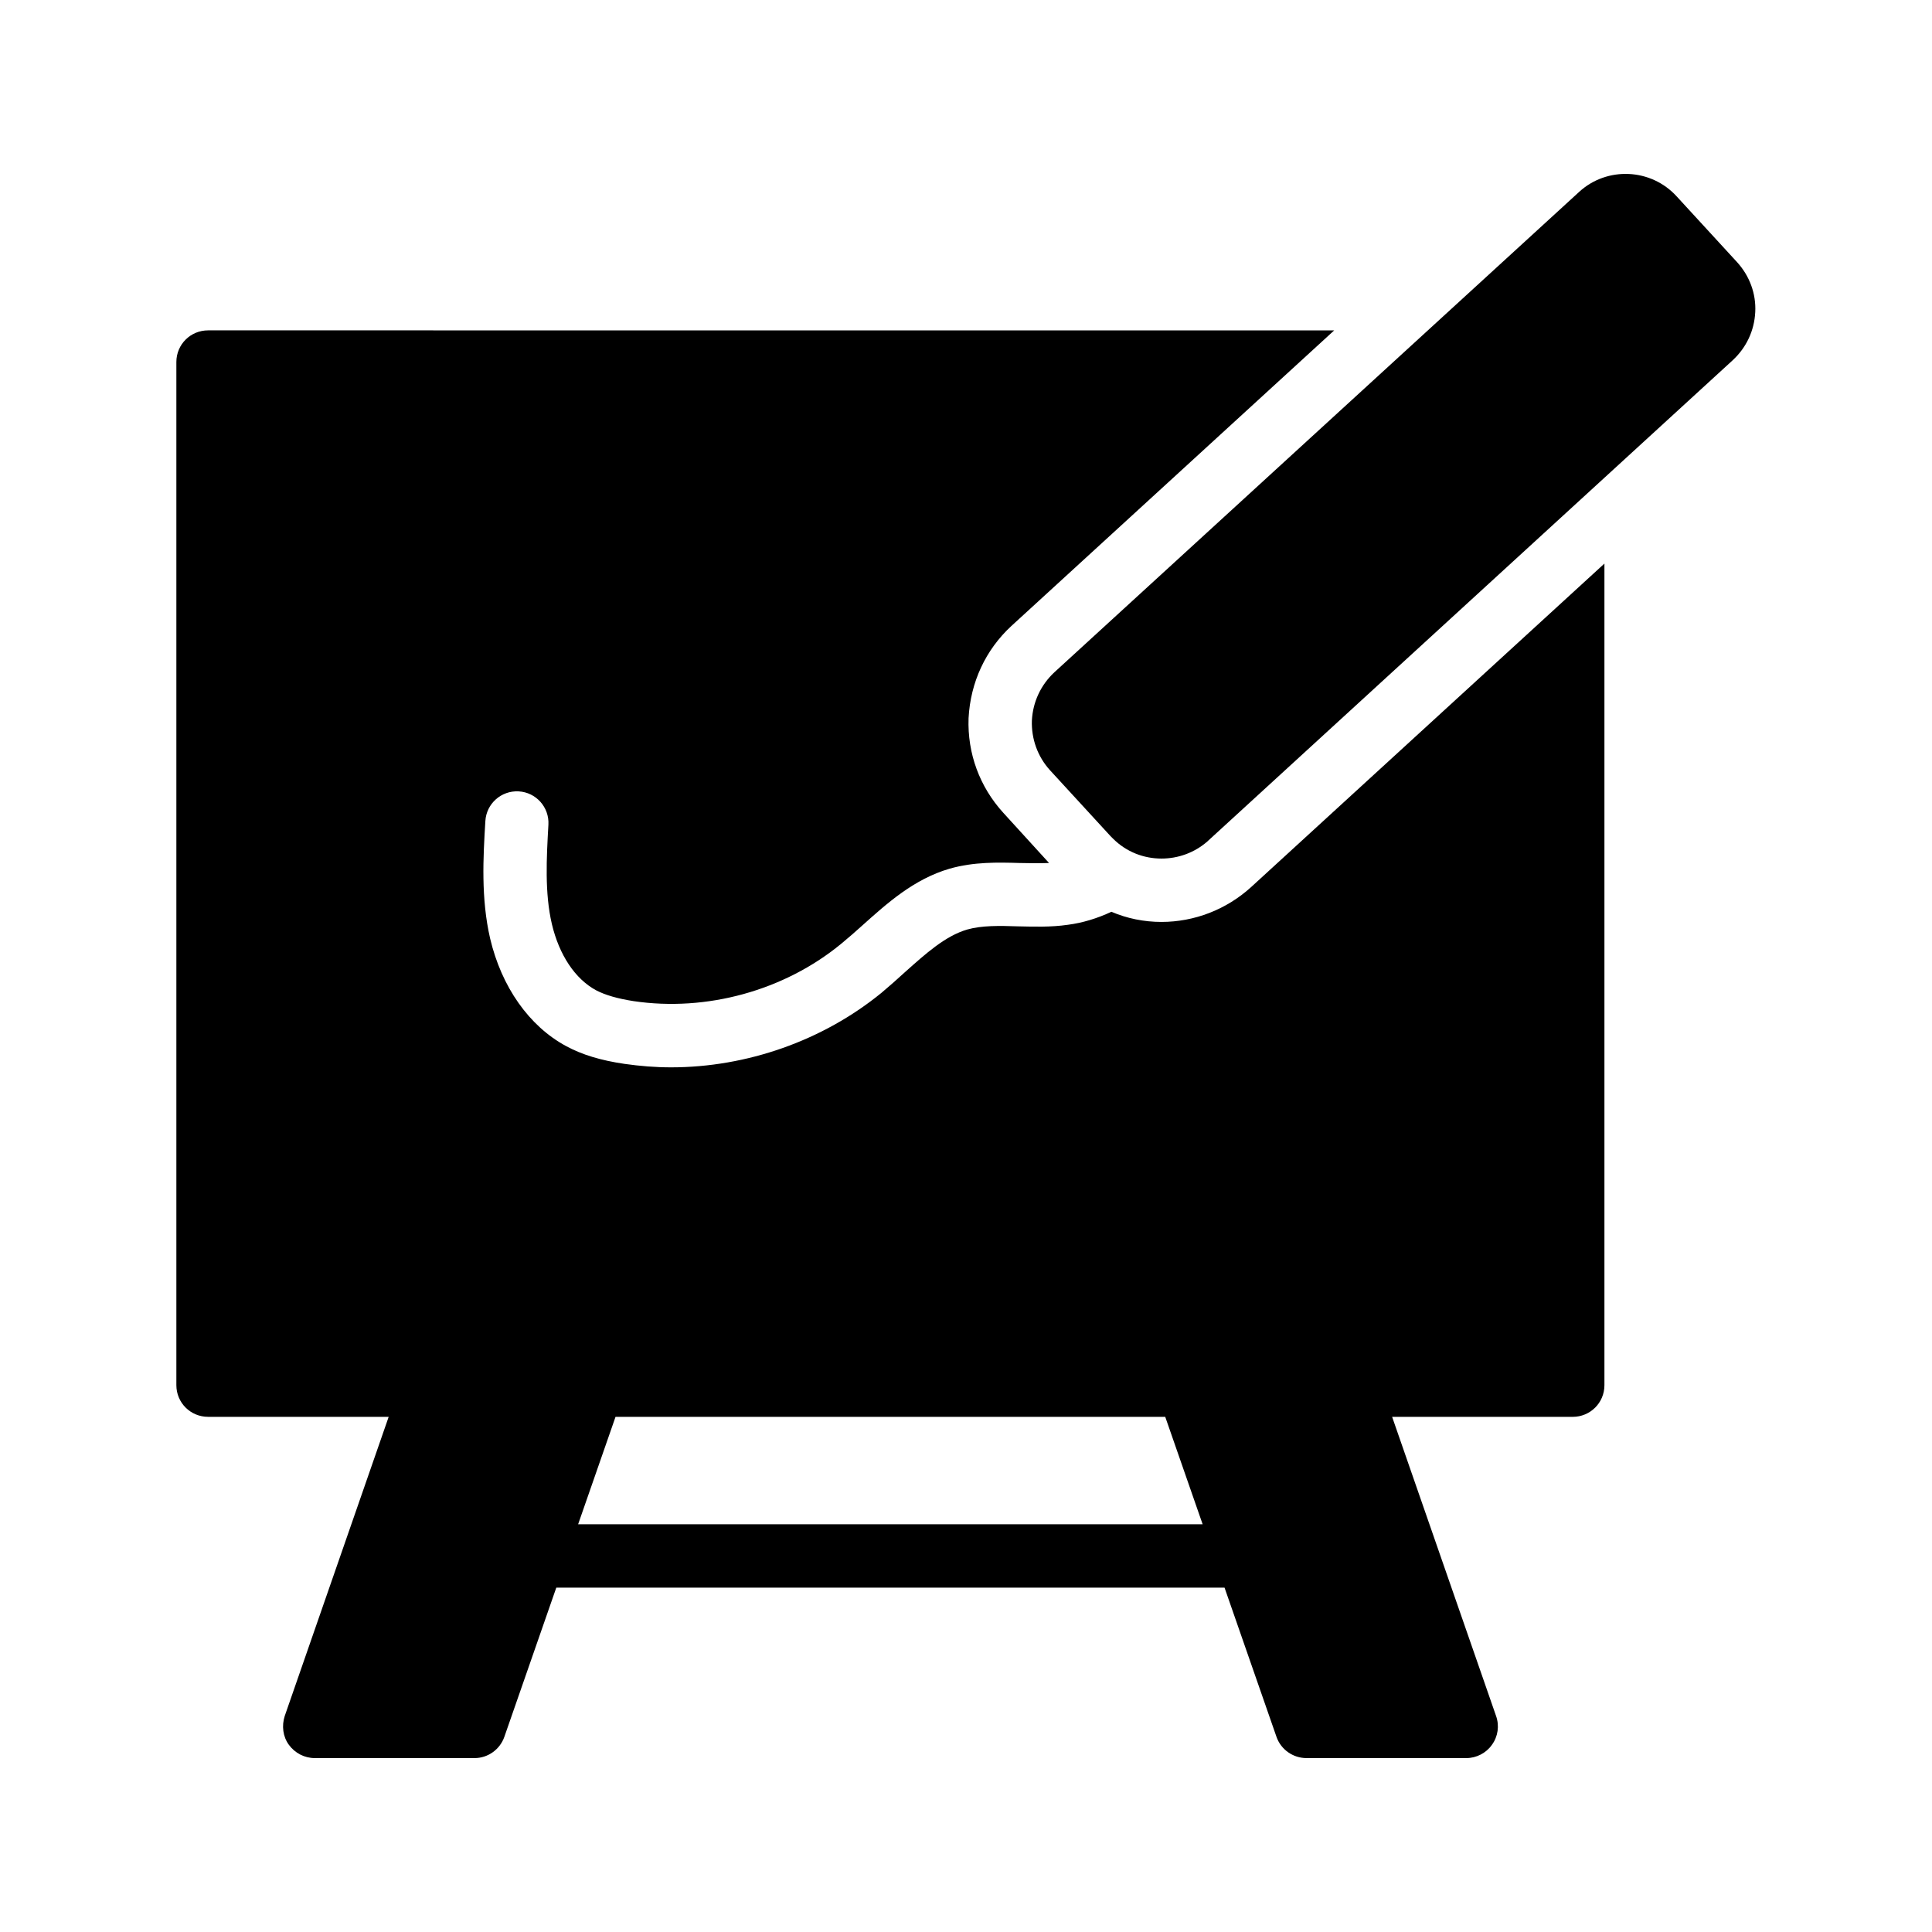
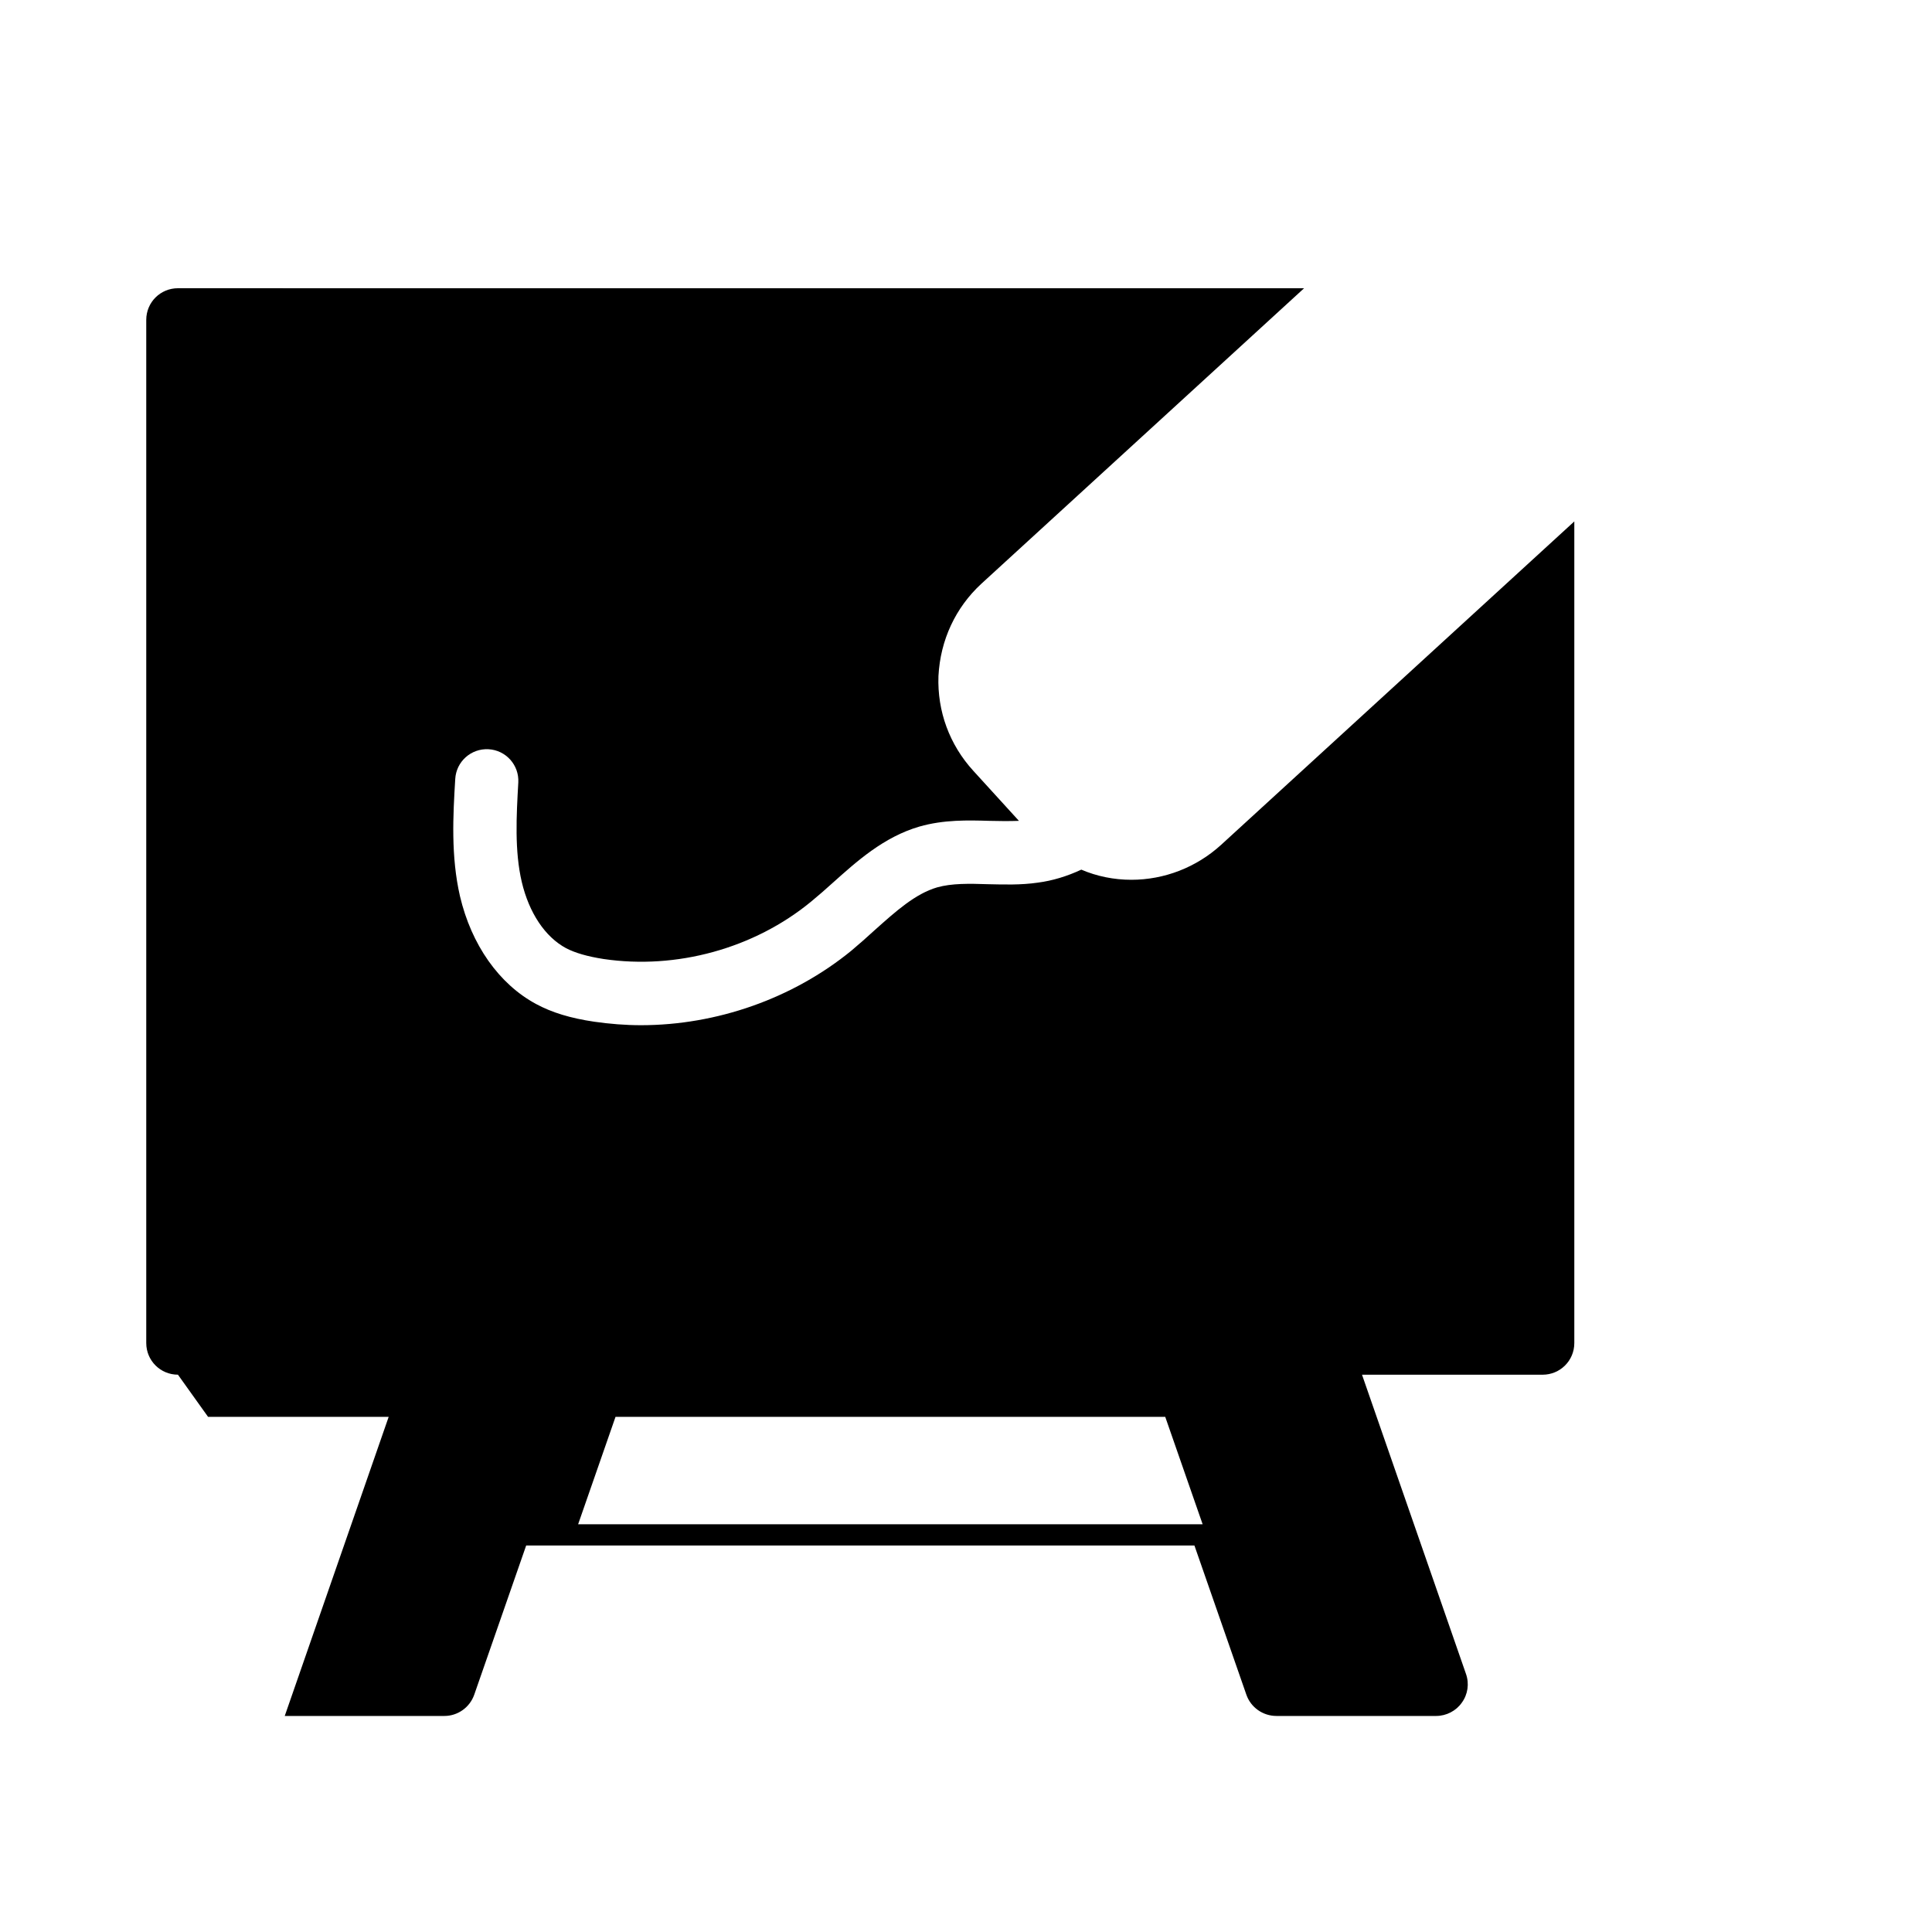
<svg xmlns="http://www.w3.org/2000/svg" fill="#000000" width="800px" height="800px" version="1.1" viewBox="144 144 512 512">
  <g>
-     <path d="m199.14 519.48h47.863l-27.543 79.266c-0.84 2.602-0.504 5.457 1.09 7.641 1.598 2.184 4.117 3.527 6.891 3.527h42.32c3.527 0 6.719-2.266 7.894-5.625l13.77-39.551h177.09l13.77 39.551c1.176 3.359 4.367 5.625 7.977 5.625h42.32c2.688 0 5.289-1.344 6.801-3.527 1.594-2.184 2.016-5.039 1.09-7.641l-27.543-79.266h47.863c4.617 0 8.398-3.695 8.398-8.398v-217.73l-93.625 85.73c-6.551 5.961-15.031 9.238-23.762 9.238-4.617 0-9.152-0.922-13.266-2.688-3.777 1.762-7.641 2.938-11.504 3.441-4.617 0.672-9.07 0.504-13.266 0.418-4.953-0.168-9.574-0.25-13.434 0.84-5.793 1.68-11 6.383-16.457 11.25-2.098 1.93-4.199 3.777-6.297 5.543-15.535 12.68-35.688 19.734-55.754 19.734-4.113 0-8.23-0.336-12.344-0.922-6.297-0.922-11.25-2.434-15.449-4.703-9.824-5.289-17.129-15.703-20.152-28.551-2.434-10.578-1.848-21.41-1.258-31.066 0.25-4.617 4.199-8.145 8.816-7.894 4.617 0.25 8.145 4.199 7.894 8.816-0.504 8.902-1.008 18.137 0.922 26.367 1.93 8.145 6.129 14.527 11.754 17.551 2.434 1.258 5.625 2.184 9.91 2.856 19.312 2.856 39.887-2.769 55-15.199 1.93-1.594 3.863-3.273 5.711-4.953 6.383-5.711 13.52-12.176 23.008-14.945 6.465-1.848 12.848-1.68 18.559-1.512 2.688 0.082 5.375 0.082 7.809 0l-12.09-13.266c-6.297-6.887-9.574-15.785-9.238-25.105 0.504-9.574 4.535-18.137 11.336-24.434l85.562-78.344-298.44-0.004c-4.617 0-8.398 3.695-8.398 8.398v271.13c0.004 4.699 3.781 8.395 8.398 8.395zm107.98 0h145.68l9.91 28.465h-165.5z" />
-     <path d="m417.46 334.92c-0.168 4.871 1.512 9.574 4.785 13.184l16.039 17.465 0.672 0.672c3.527 3.527 8.145 5.289 12.848 5.289 4.367 0 8.734-1.512 12.258-4.617 0.082-0.082 0.082-0.082 0.168-0.168l138.97-127.29c3.609-3.359 5.711-7.809 5.961-12.762 0.25-4.871-1.512-9.574-4.785-13.184l-16.039-17.465c-6.801-7.473-18.473-7.977-25.863-1.176l-139.05 127.29c-3.609 3.359-5.711 7.894-5.961 12.762z" />
+     <path d="m199.14 519.48h47.863l-27.543 79.266h42.32c3.527 0 6.719-2.266 7.894-5.625l13.77-39.551h177.09l13.77 39.551c1.176 3.359 4.367 5.625 7.977 5.625h42.32c2.688 0 5.289-1.344 6.801-3.527 1.594-2.184 2.016-5.039 1.09-7.641l-27.543-79.266h47.863c4.617 0 8.398-3.695 8.398-8.398v-217.73l-93.625 85.73c-6.551 5.961-15.031 9.238-23.762 9.238-4.617 0-9.152-0.922-13.266-2.688-3.777 1.762-7.641 2.938-11.504 3.441-4.617 0.672-9.07 0.504-13.266 0.418-4.953-0.168-9.574-0.25-13.434 0.84-5.793 1.68-11 6.383-16.457 11.25-2.098 1.93-4.199 3.777-6.297 5.543-15.535 12.68-35.688 19.734-55.754 19.734-4.113 0-8.23-0.336-12.344-0.922-6.297-0.922-11.25-2.434-15.449-4.703-9.824-5.289-17.129-15.703-20.152-28.551-2.434-10.578-1.848-21.41-1.258-31.066 0.25-4.617 4.199-8.145 8.816-7.894 4.617 0.25 8.145 4.199 7.894 8.816-0.504 8.902-1.008 18.137 0.922 26.367 1.93 8.145 6.129 14.527 11.754 17.551 2.434 1.258 5.625 2.184 9.91 2.856 19.312 2.856 39.887-2.769 55-15.199 1.93-1.594 3.863-3.273 5.711-4.953 6.383-5.711 13.52-12.176 23.008-14.945 6.465-1.848 12.848-1.68 18.559-1.512 2.688 0.082 5.375 0.082 7.809 0l-12.09-13.266c-6.297-6.887-9.574-15.785-9.238-25.105 0.504-9.574 4.535-18.137 11.336-24.434l85.562-78.344-298.44-0.004c-4.617 0-8.398 3.695-8.398 8.398v271.13c0.004 4.699 3.781 8.395 8.398 8.395zm107.98 0h145.68l9.91 28.465h-165.5z" />
  </g>
</svg>